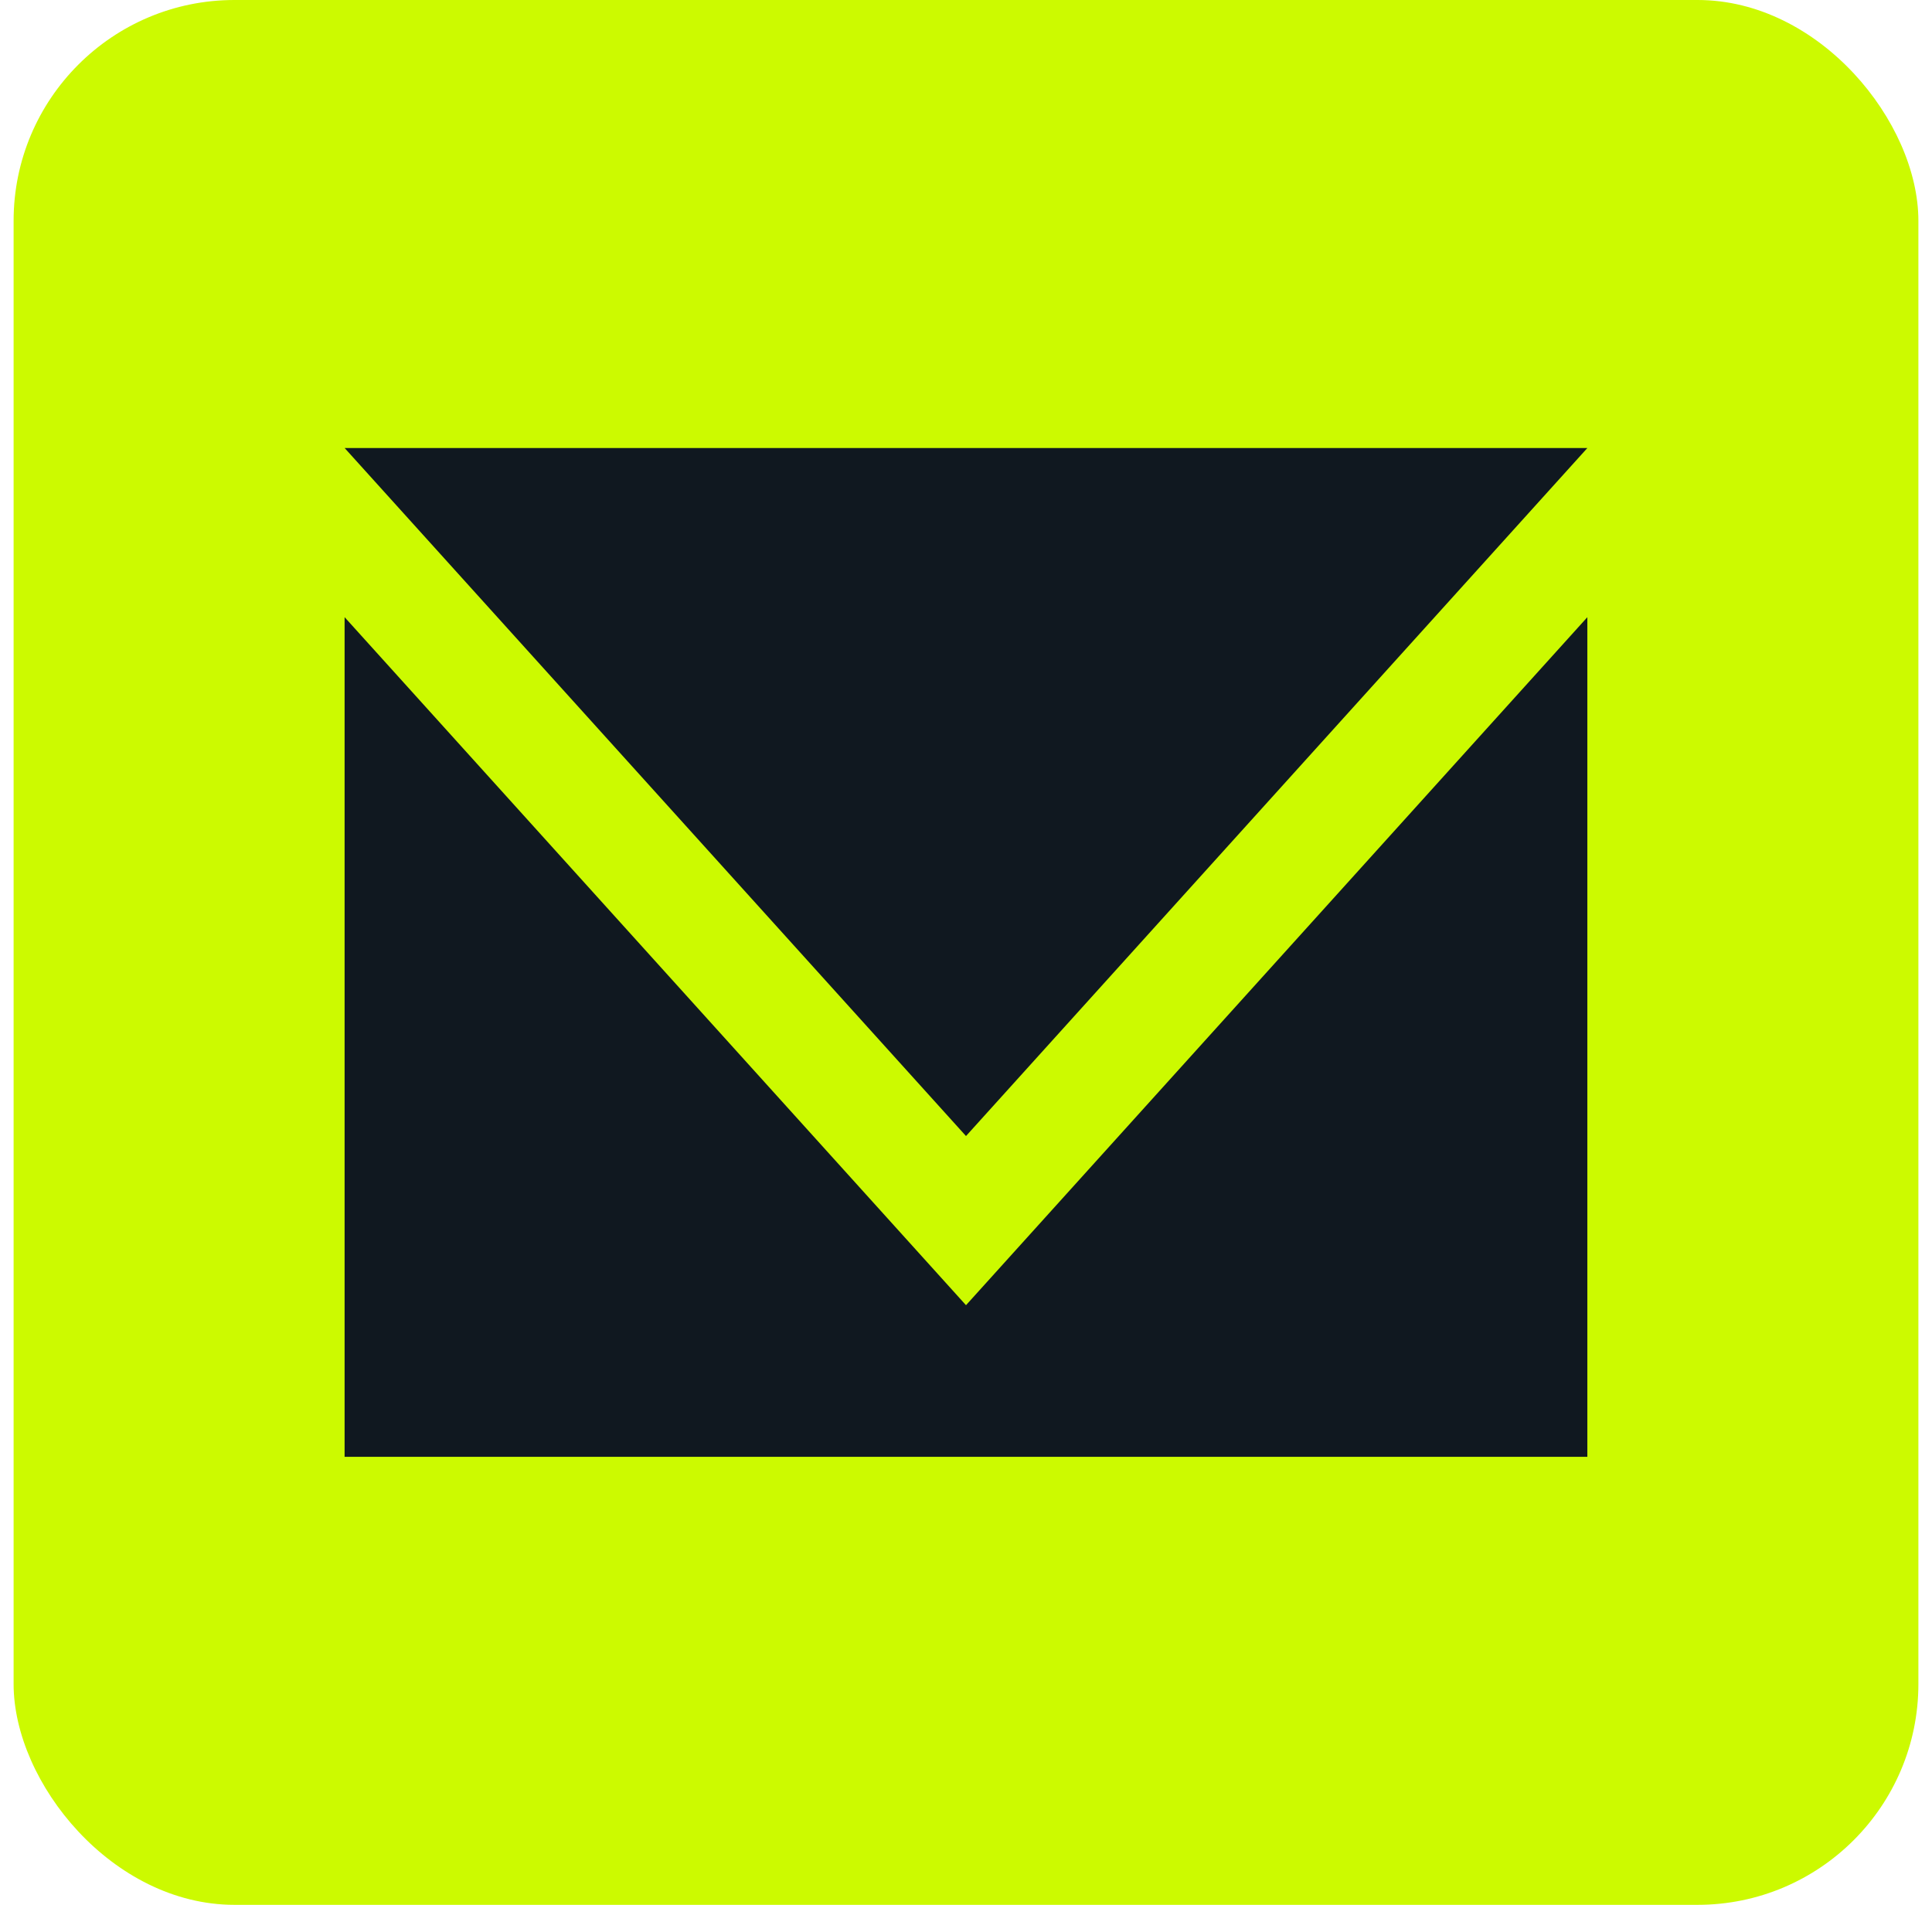
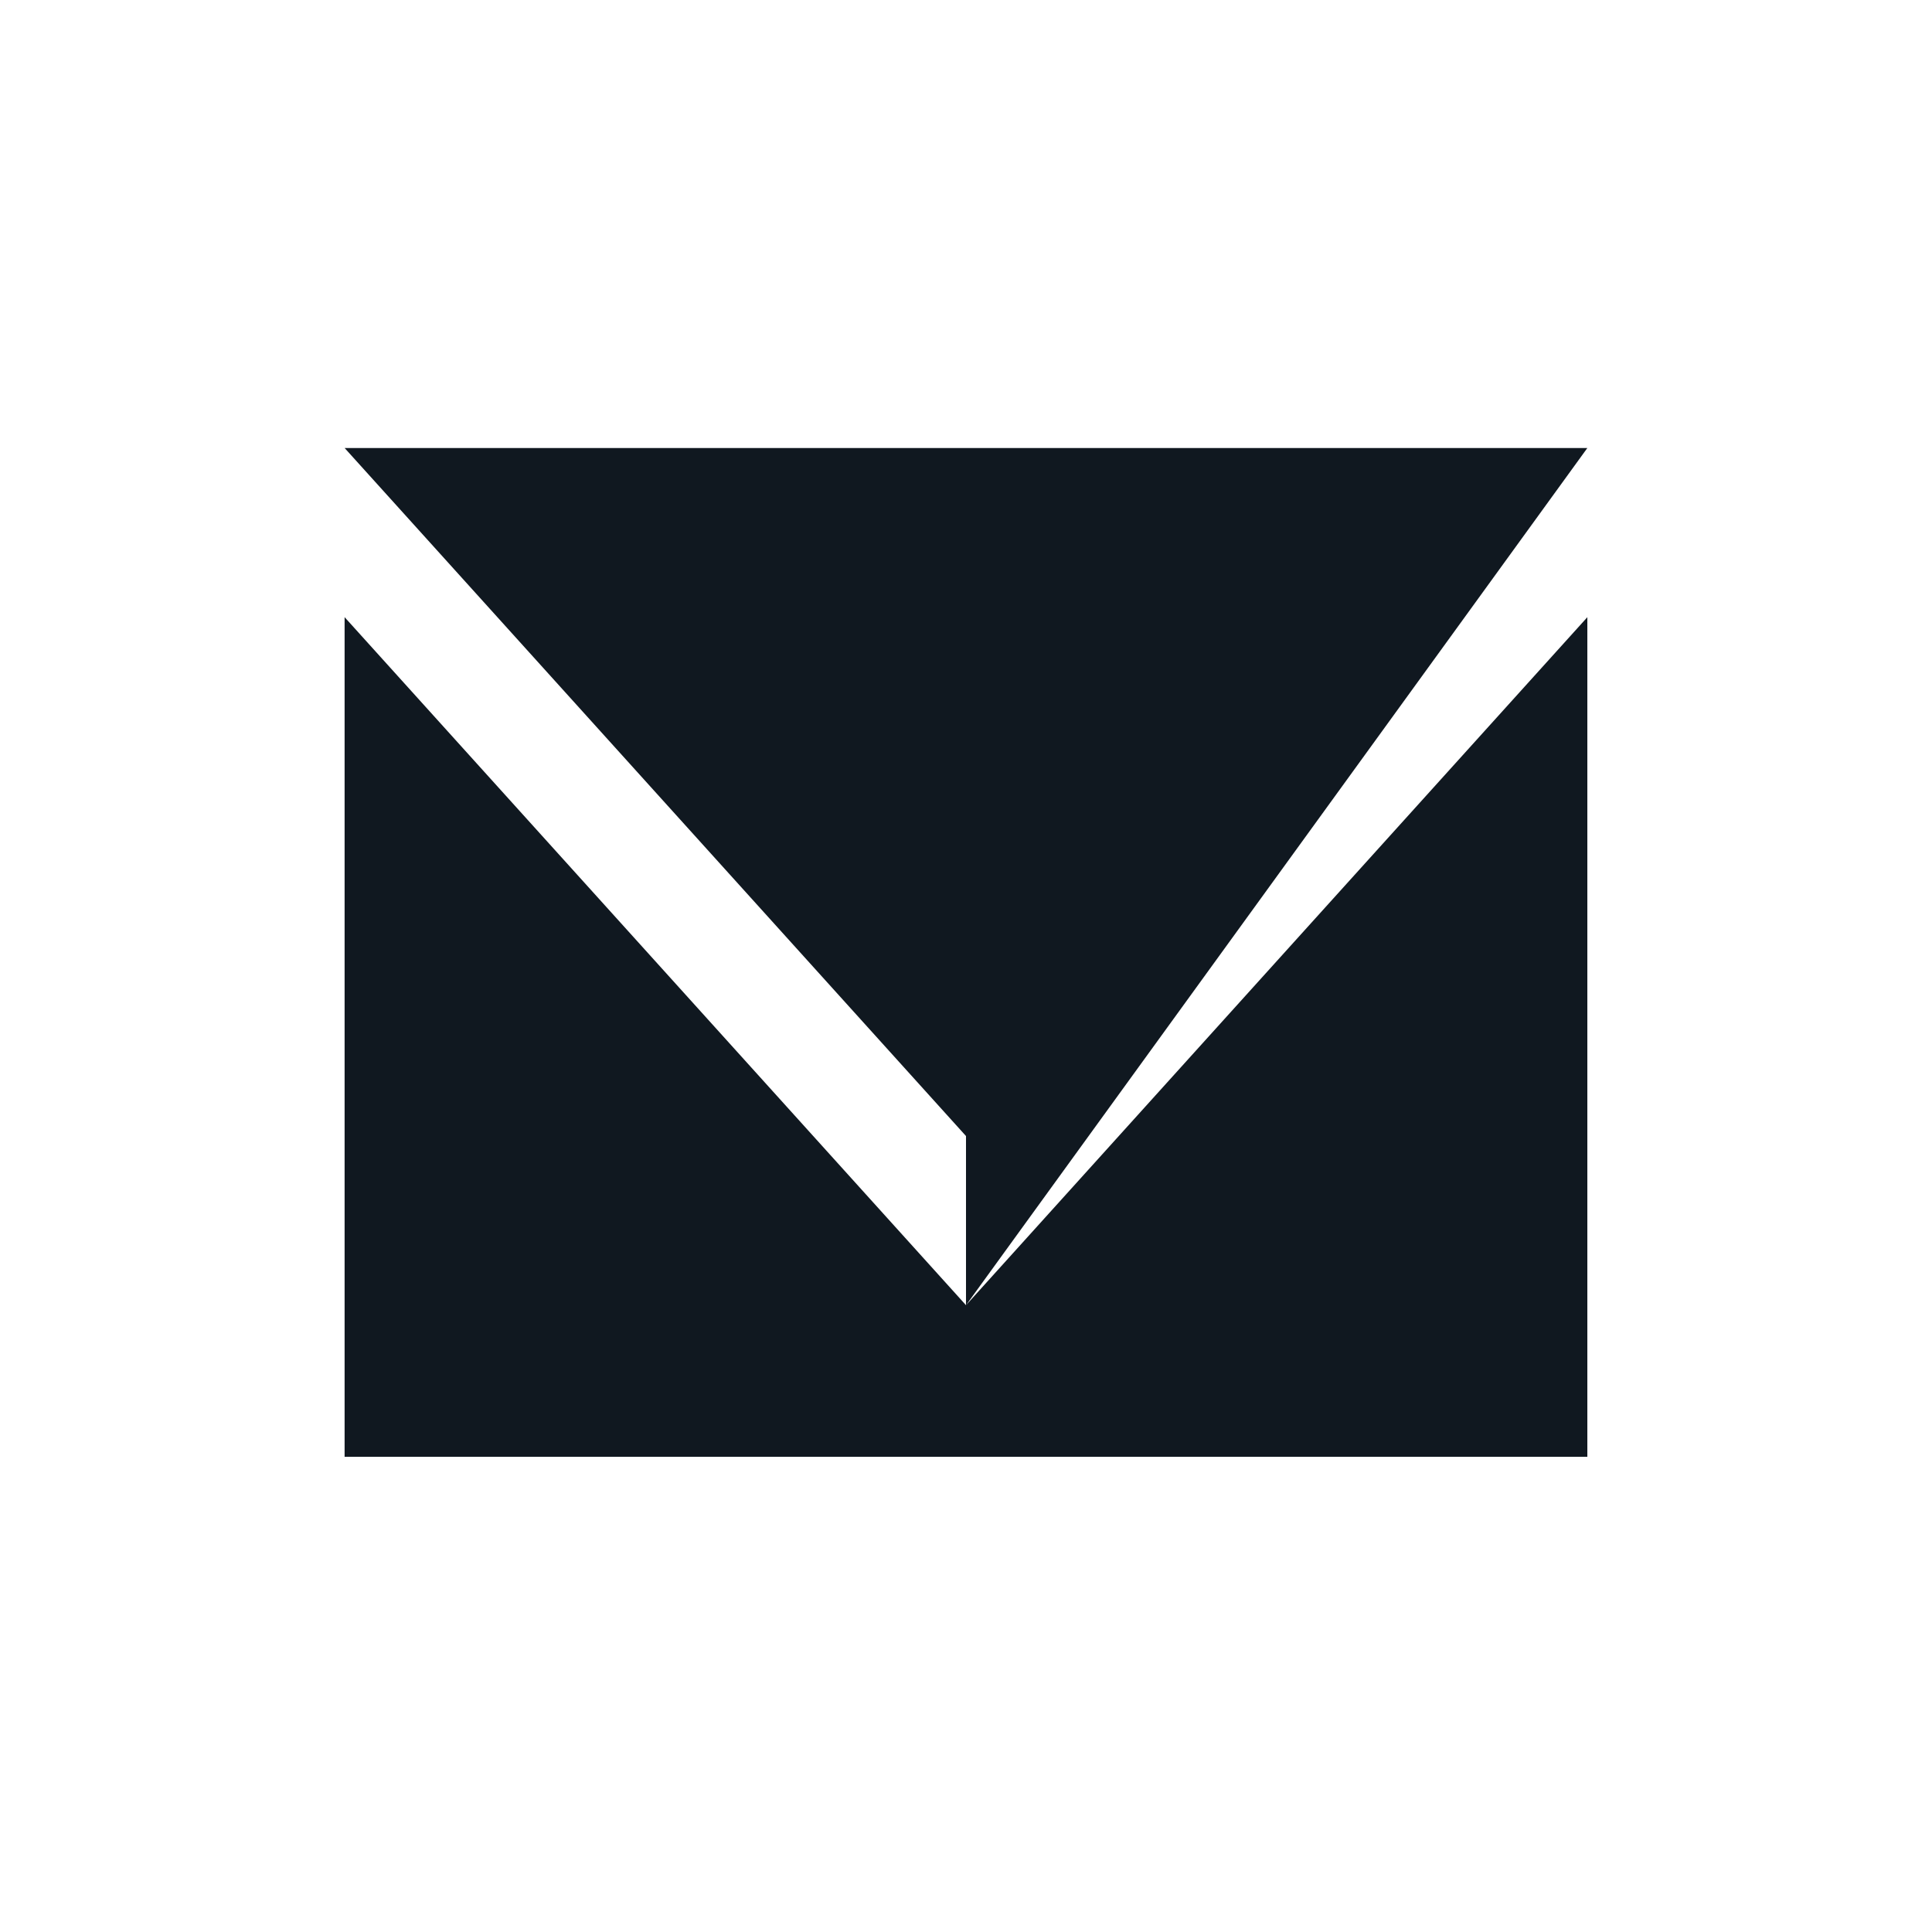
<svg xmlns="http://www.w3.org/2000/svg" width="71" height="70" viewBox="0 0 71 70" fill="none">
-   <rect x="0.5" width="70" height="70" rx="8.116" fill="#CCFA00" />
-   <path d="M35.5 47.964L58.334 22.681V53.536H12.664V22.68L35.5 47.964ZM58.334 16.464V16.465L35.5 41.748L12.665 16.464H58.334Z" fill="#101820" />
+   <path d="M35.5 47.964L58.334 22.681V53.536H12.664V22.68L35.5 47.964ZV16.465L35.5 41.748L12.665 16.464H58.334Z" fill="#101820" />
</svg>